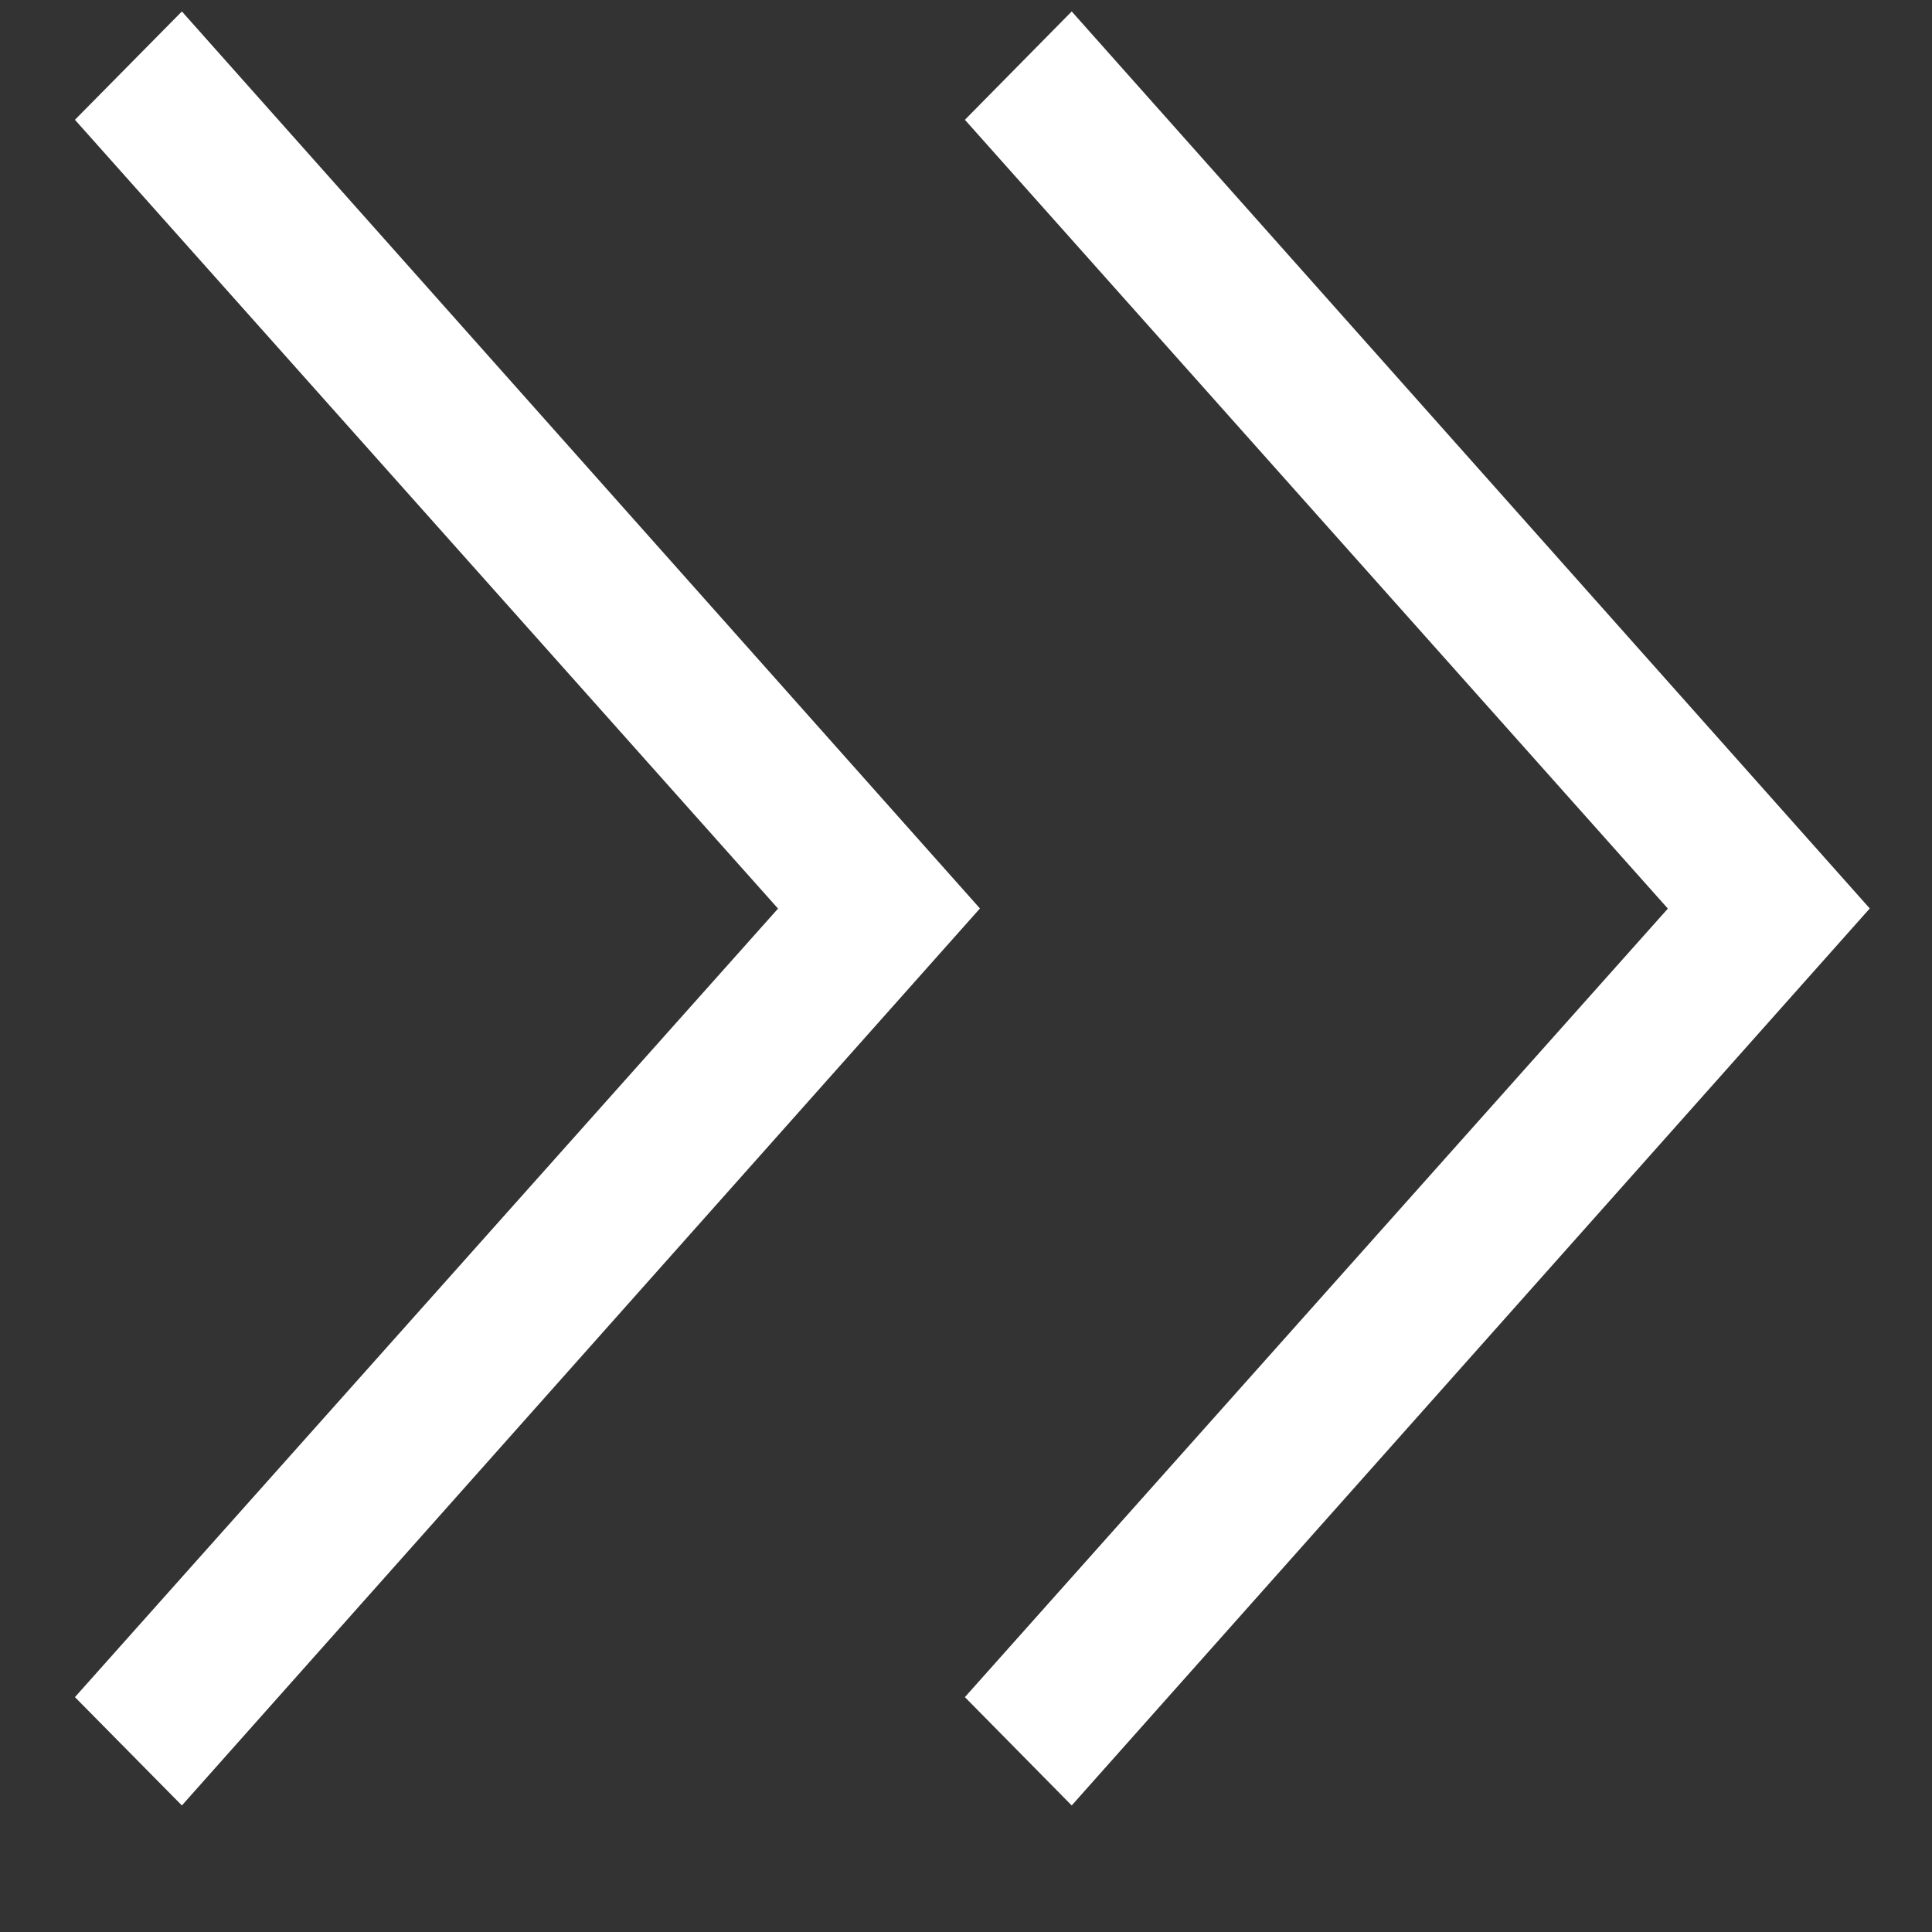
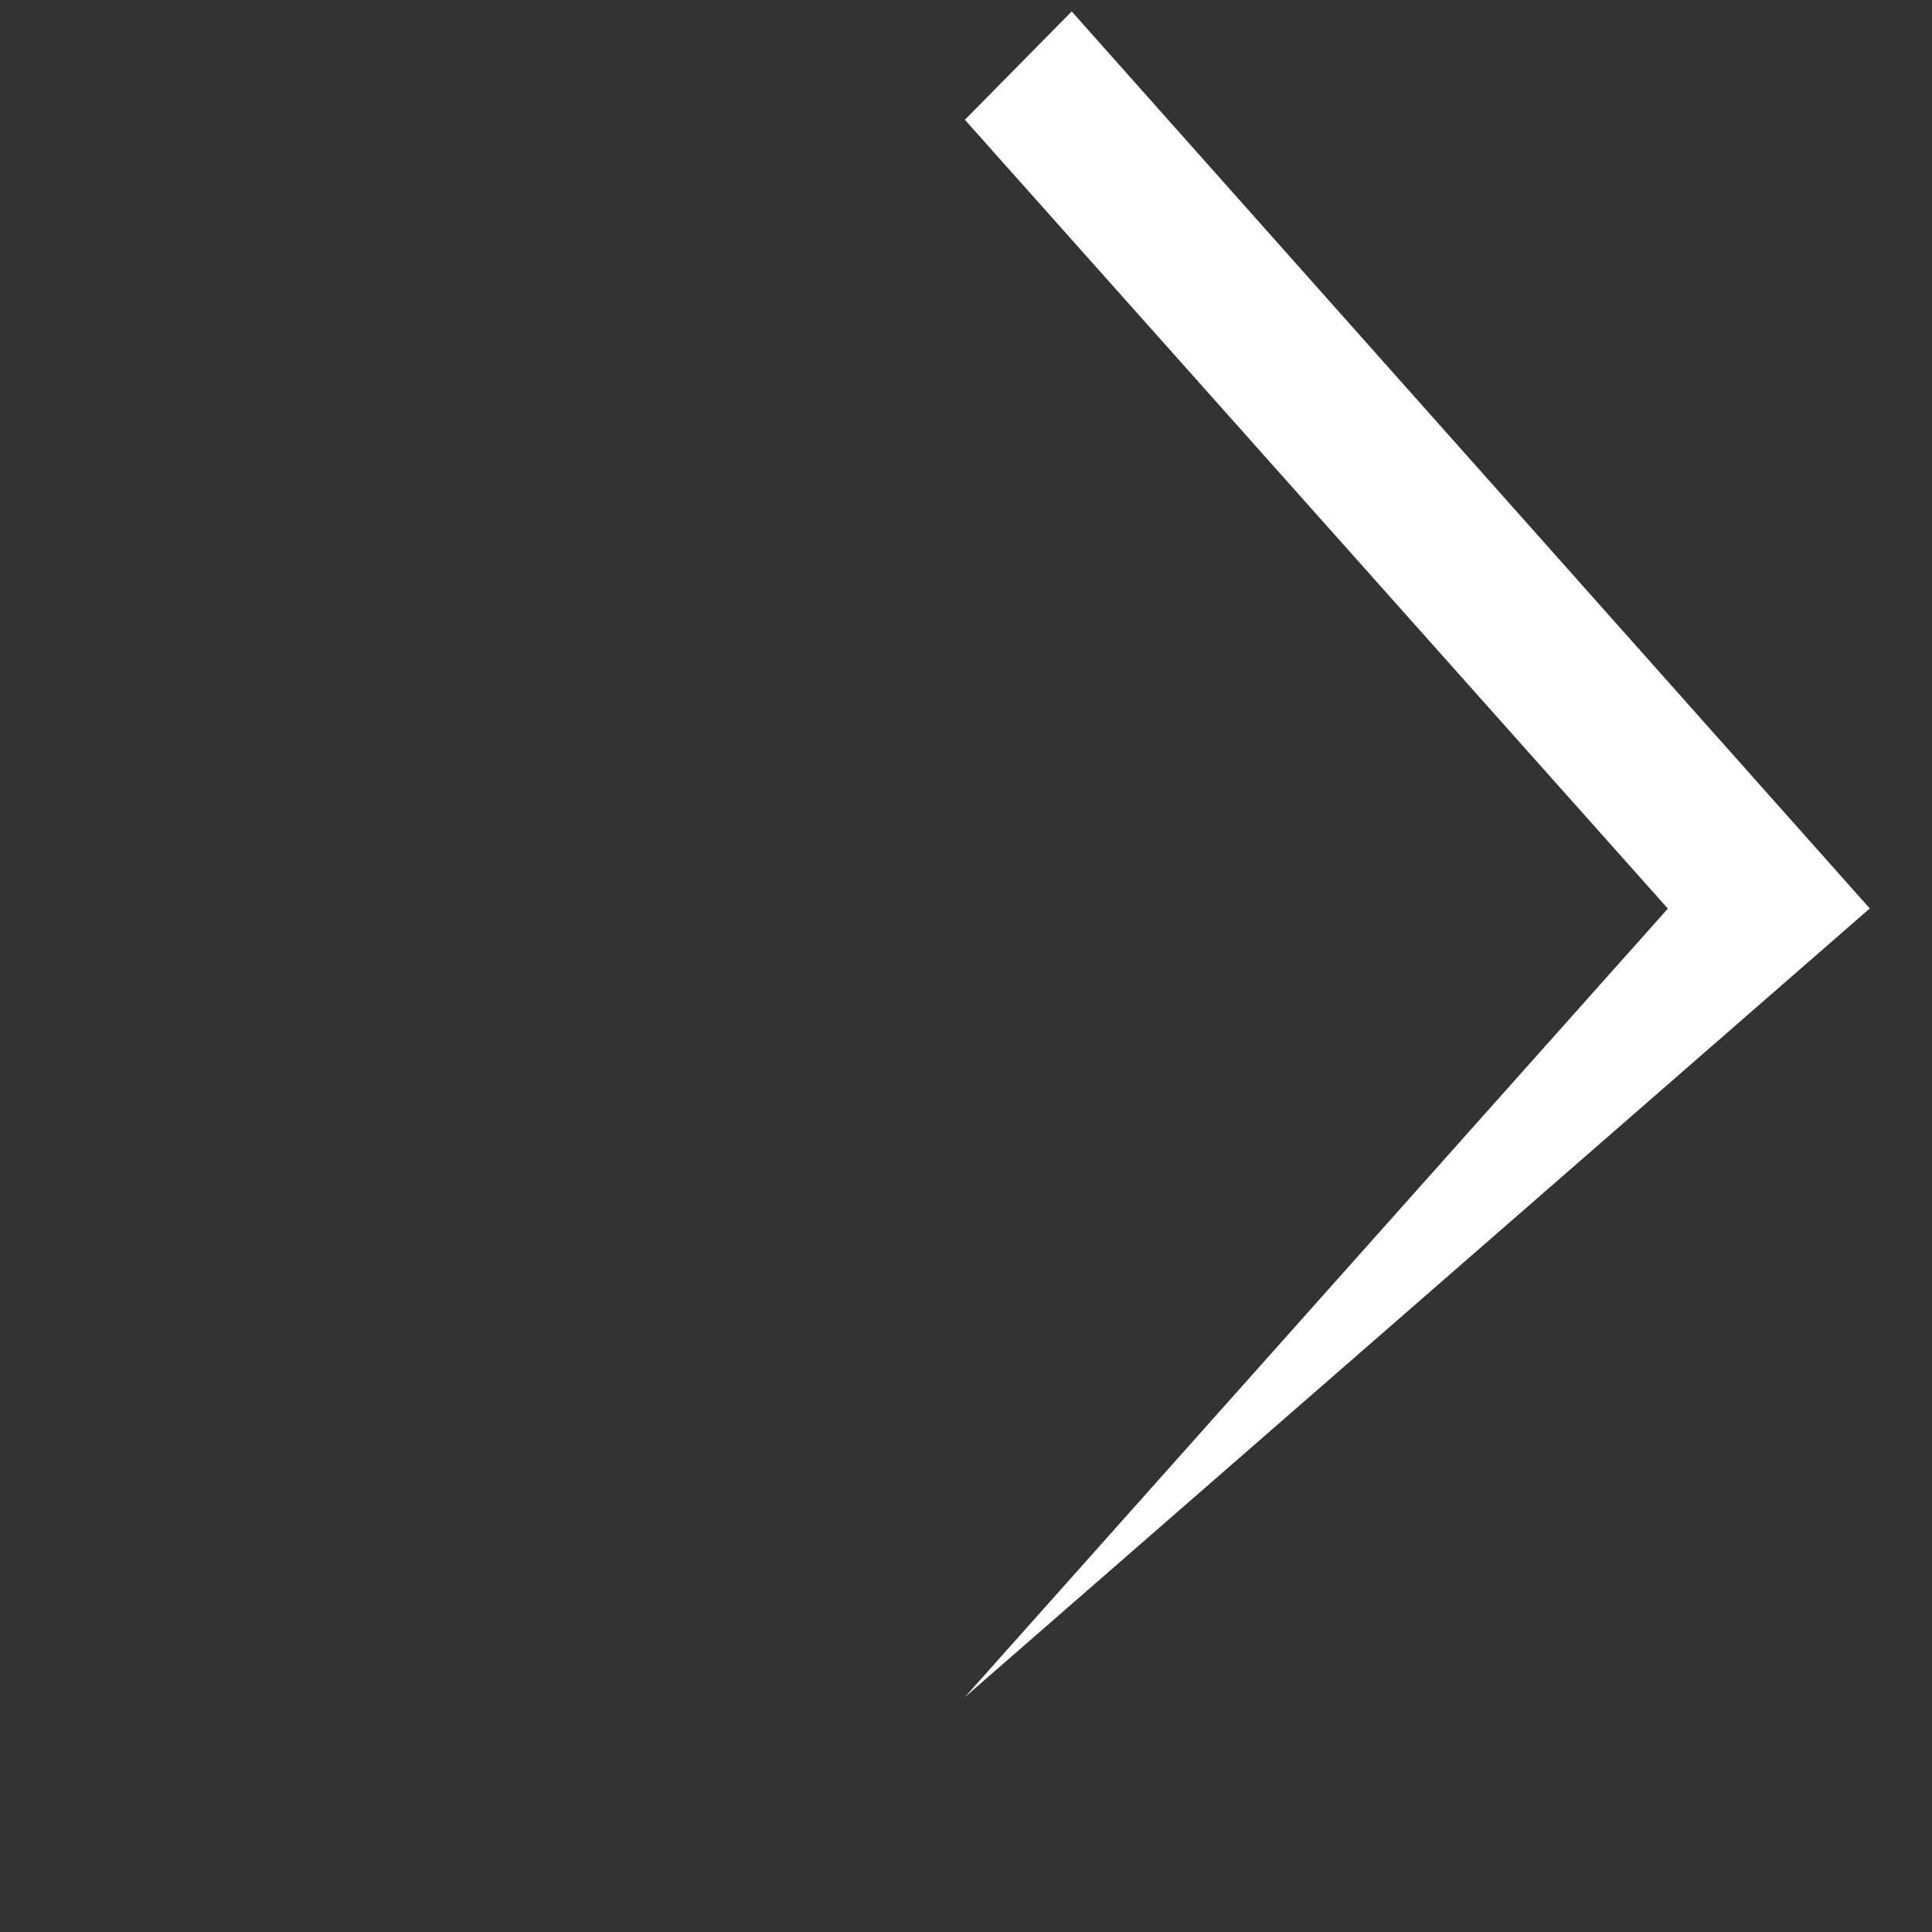
<svg xmlns="http://www.w3.org/2000/svg" width="14" height="14" viewBox="0 0 14 14">
  <rect x="0" y="0" width="14" height="14" fill="#333333" stroke="none" />
  <g fill="none" fill-rule="evenodd" clip-rule="evenodd">
-     <path fill="white" d="M1.318 0.083L7.101 6.583L1.318 13.083L0.543 12.298L5.638 6.584L0.543 0.868L1.318 0.083Z" />
-     <path fill="white" d="M7.766 0.083L6.992 0.868L12.086 6.584L6.992 12.298L7.766 13.083L13.549 6.583L7.766 0.083Z" />
+     <path fill="white" d="M7.766 0.083L6.992 0.868L12.086 6.584L6.992 12.298L13.549 6.583L7.766 0.083Z" />
  </g>
</svg>